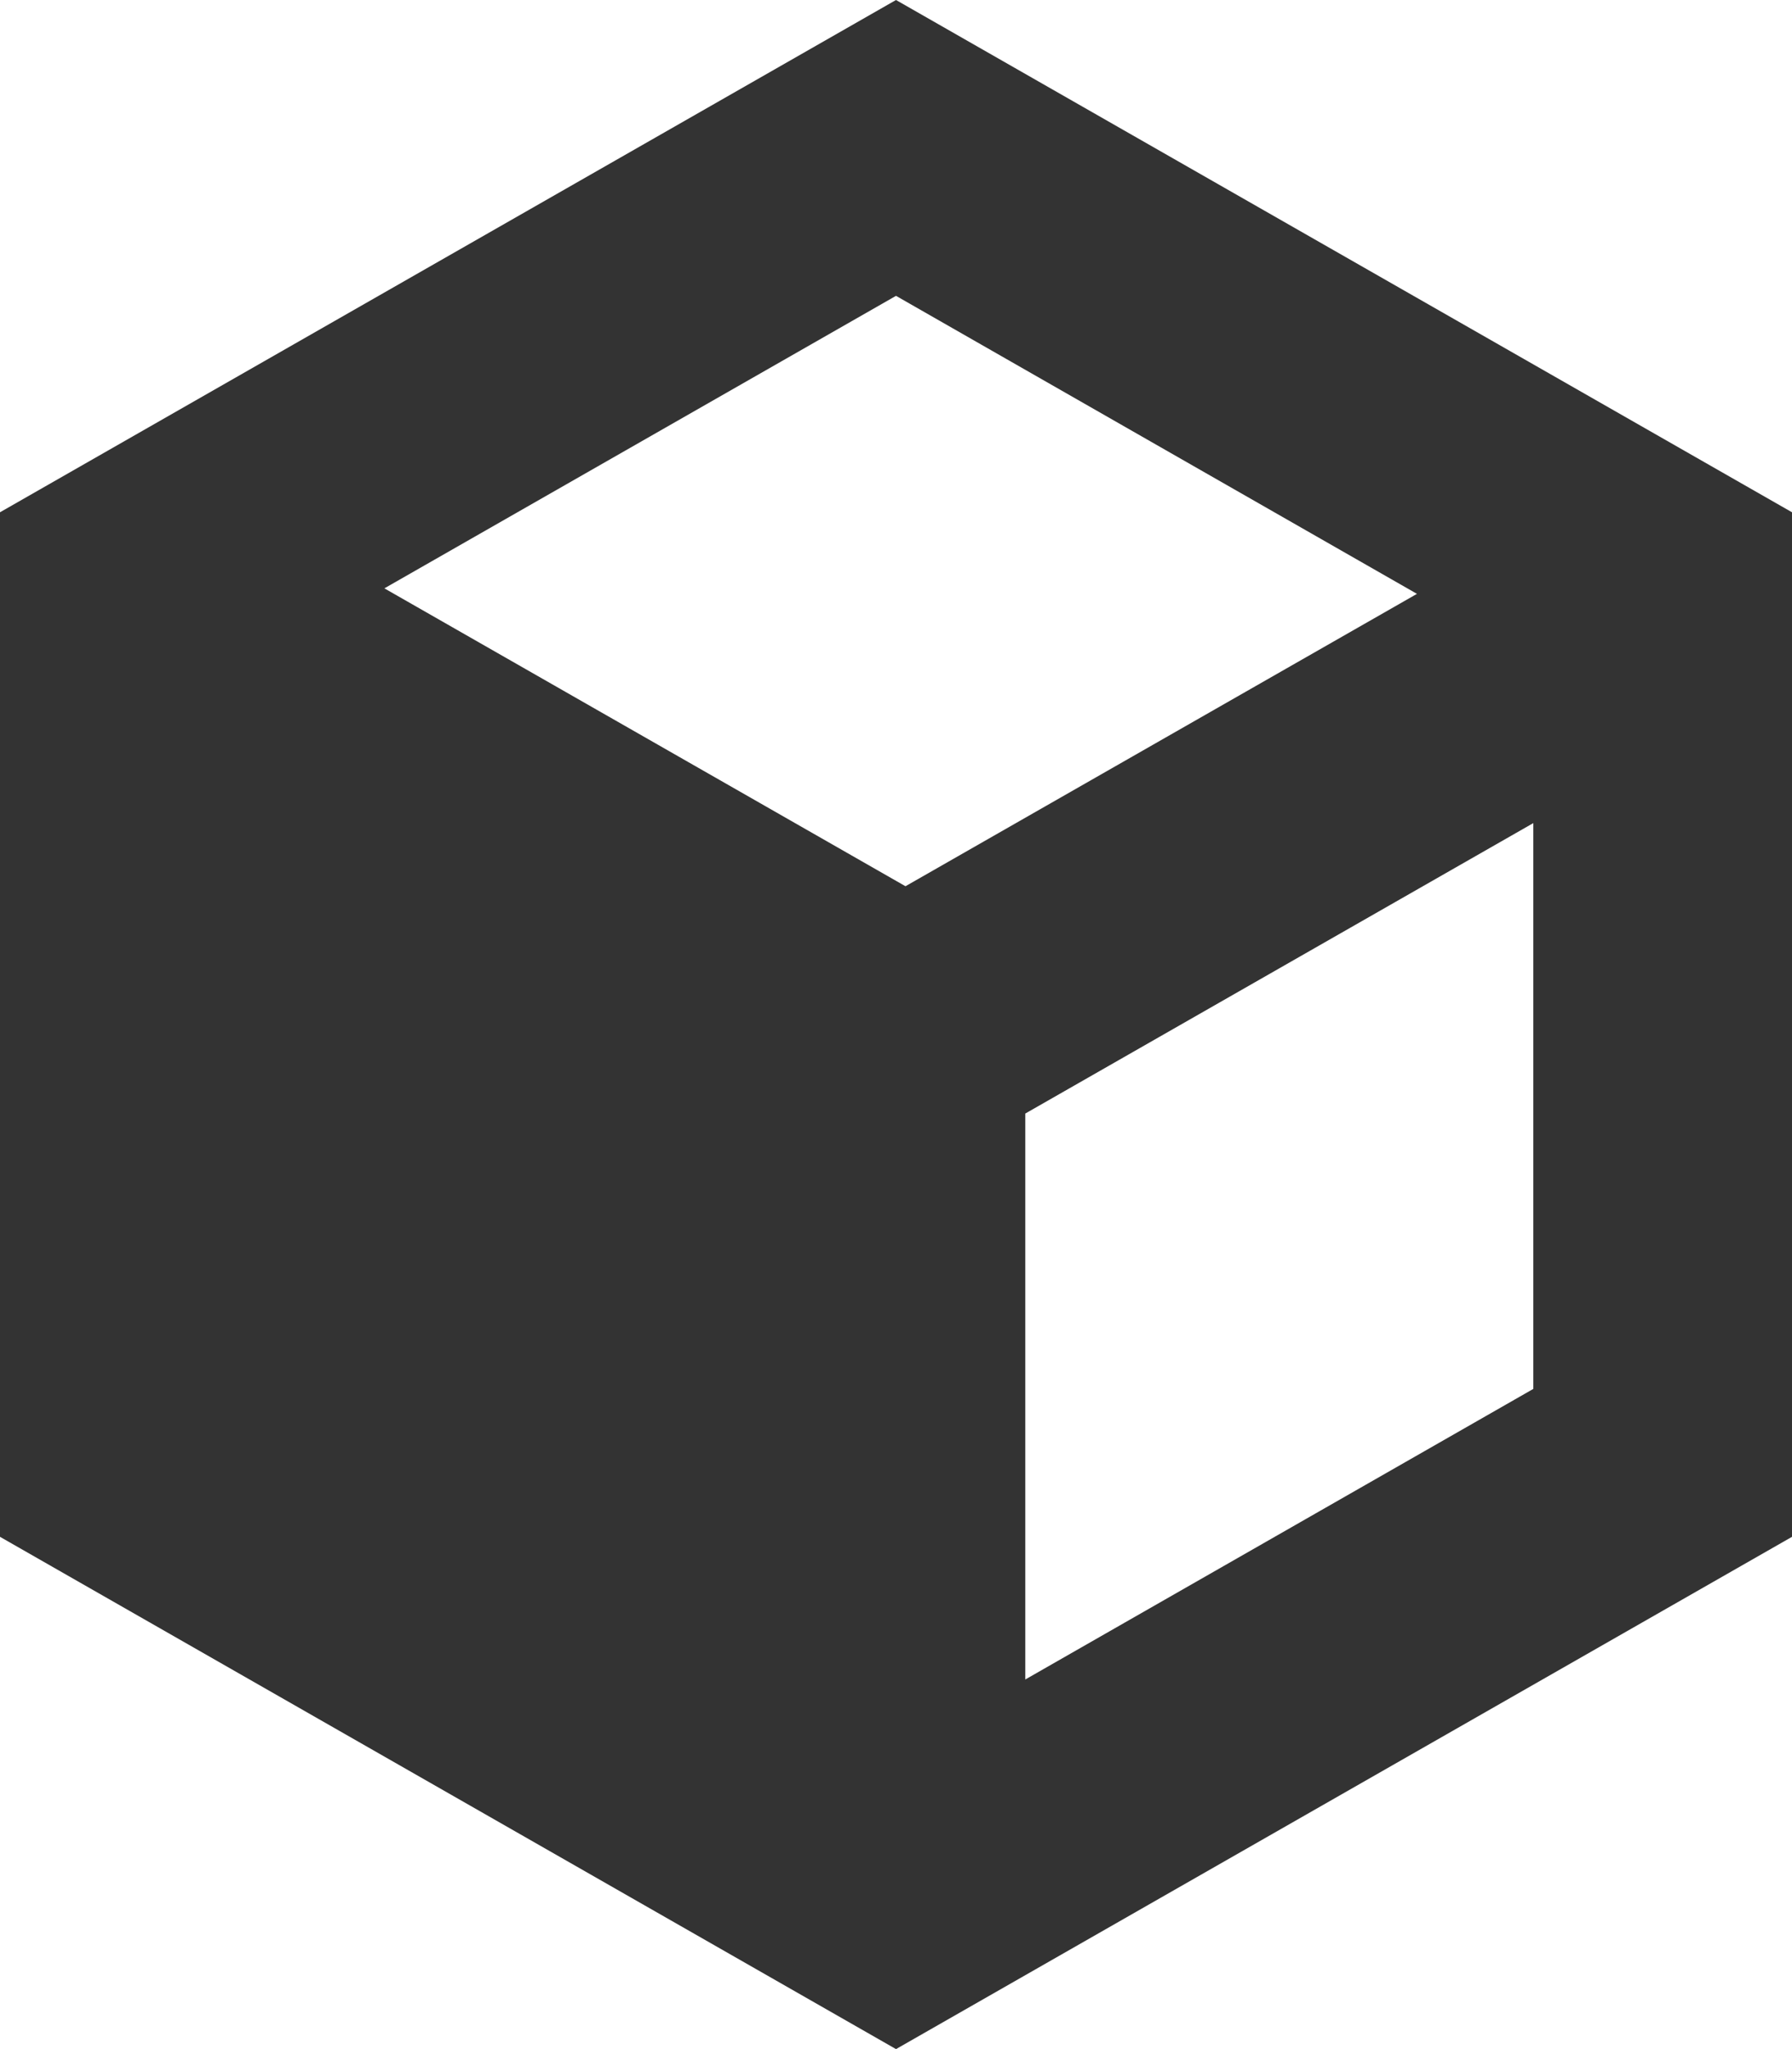
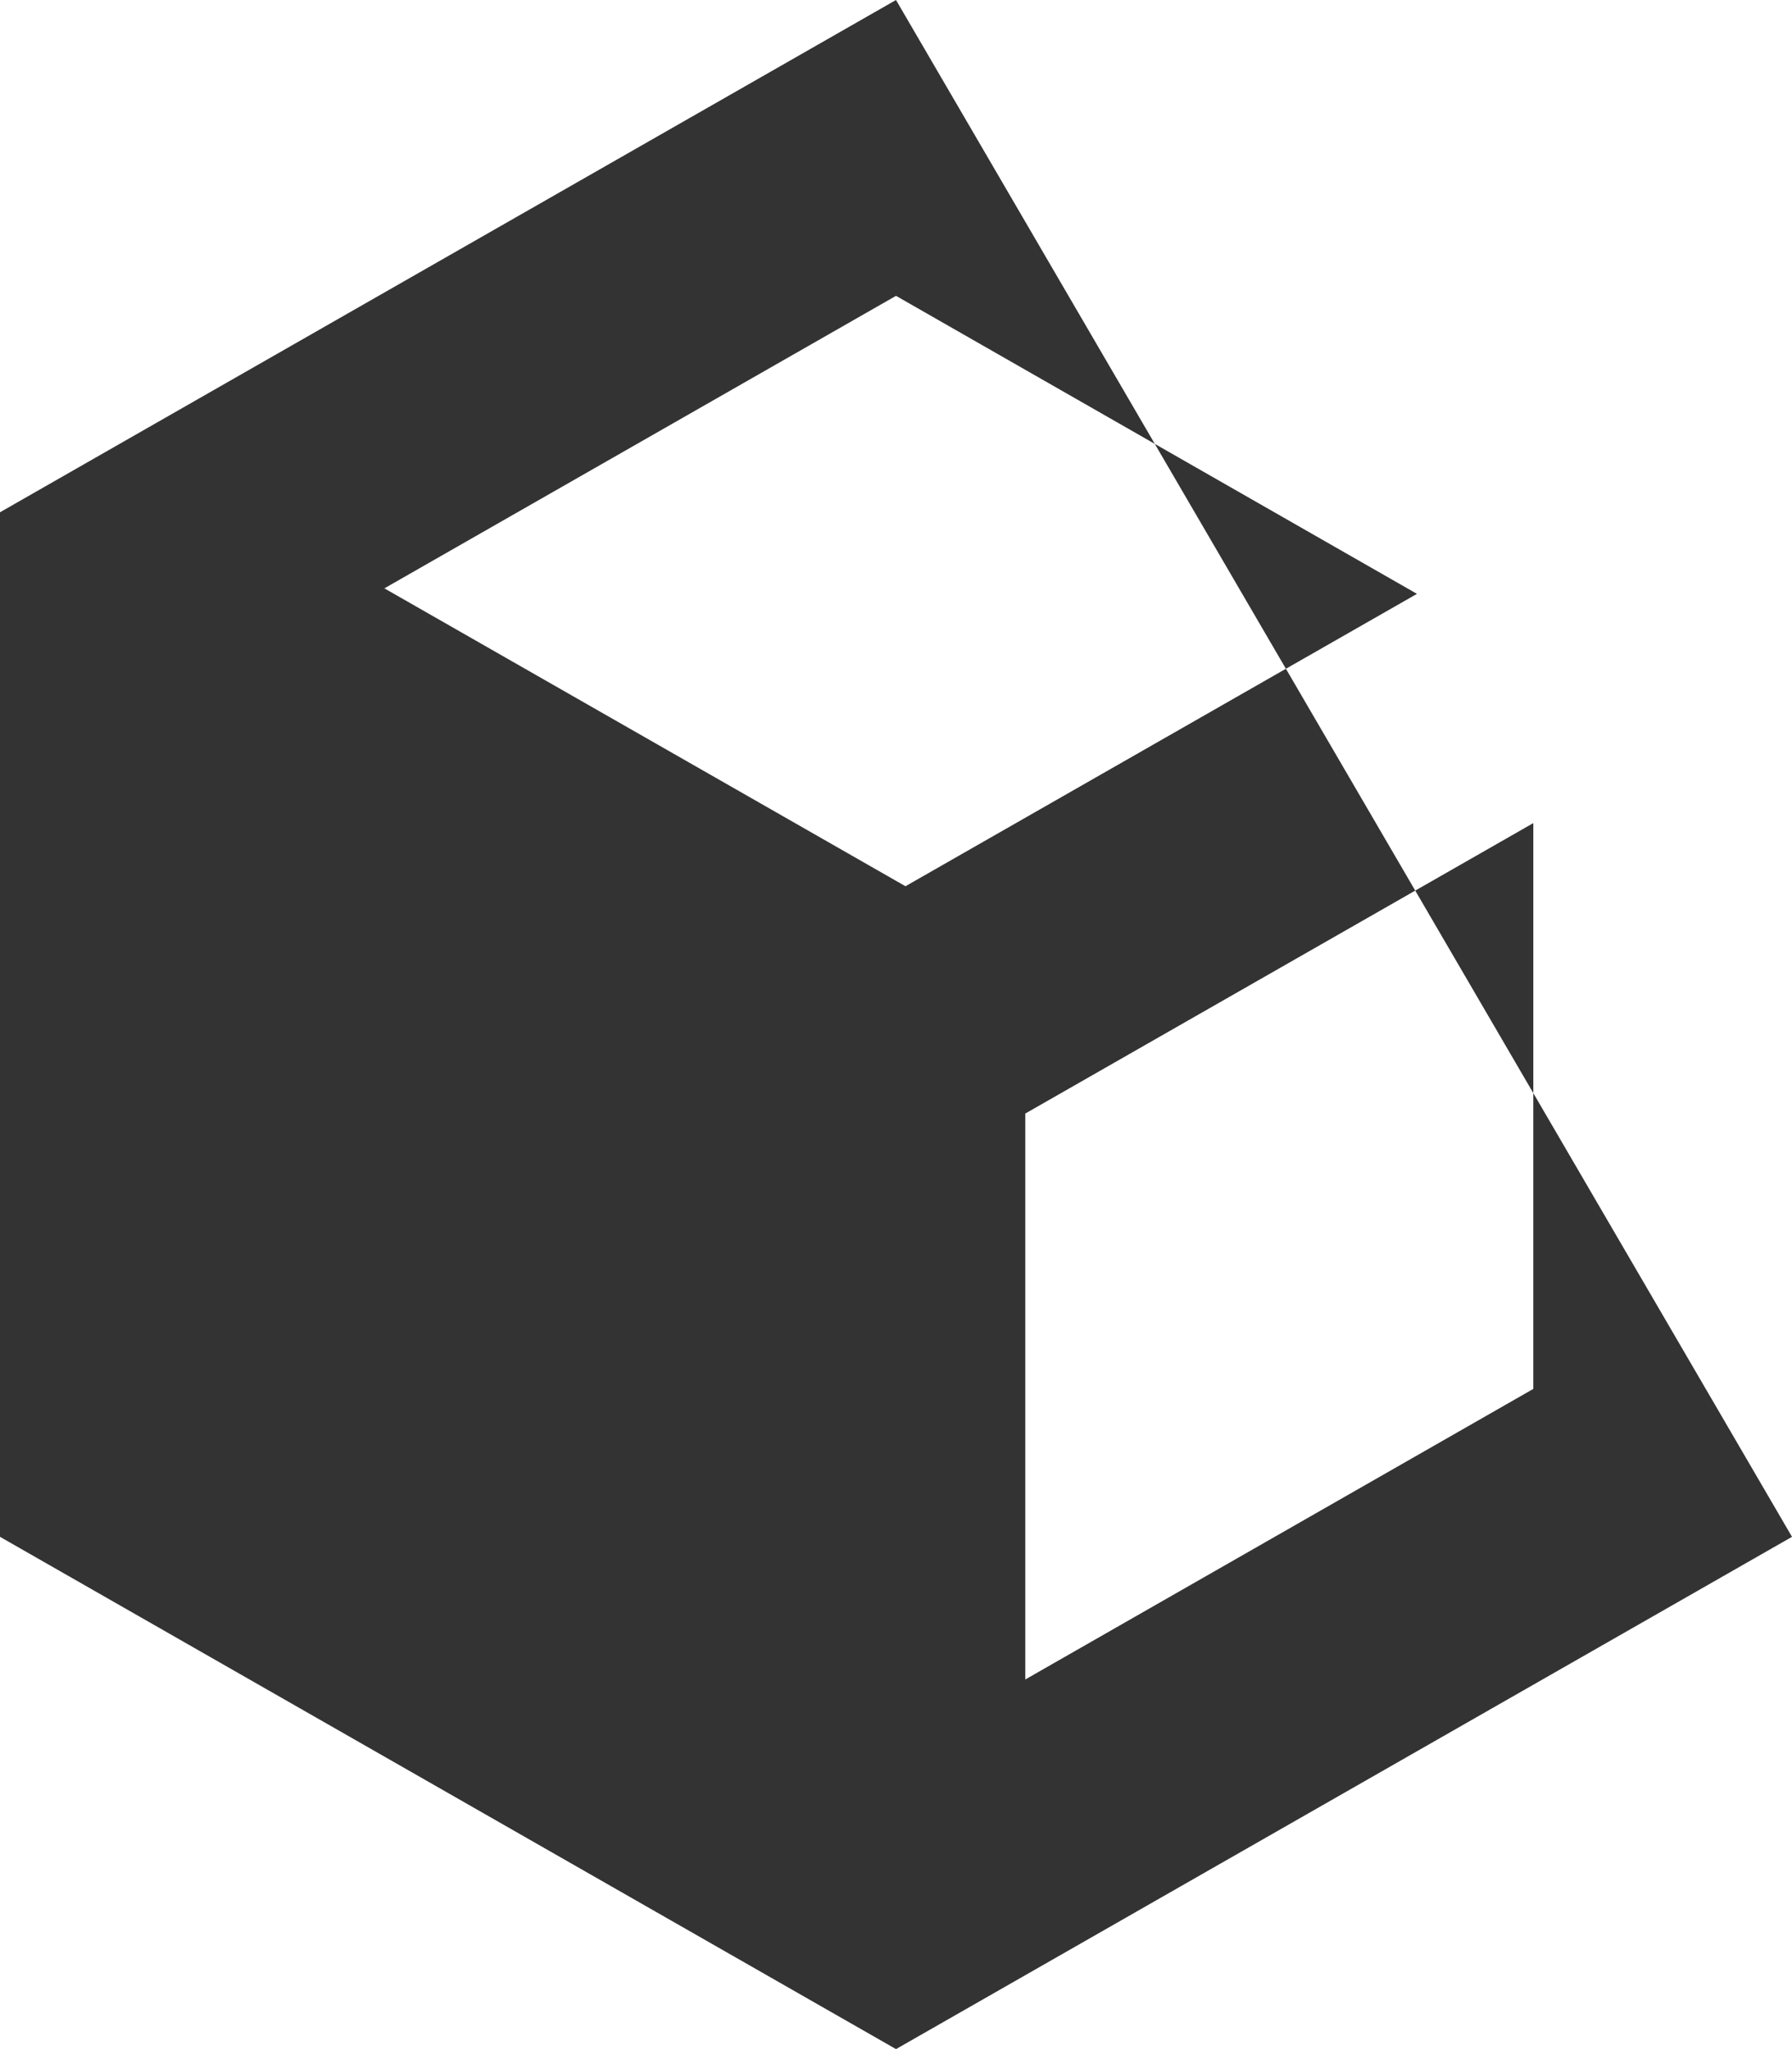
<svg xmlns="http://www.w3.org/2000/svg" width="14" height="16" viewBox="0 0 14 16">
-   <path d="m7 16 7-4V4L7 0 0 4v8l7 4zm.074-9.08L3.003 4.594 7 2.31l4.07 2.327L7.074 6.92zm.936 6.194V8.695l3.969-2.268v4.418L8.01 13.114z" fill="#000" fill-rule="nonzero" opacity=".8" />
+   <path d="m7 16 7-4L7 0 0 4v8l7 4zm.074-9.08L3.003 4.594 7 2.31l4.07 2.327L7.074 6.92zm.936 6.194V8.695l3.969-2.268v4.418L8.01 13.114z" fill="#000" fill-rule="nonzero" opacity=".8" />
</svg>